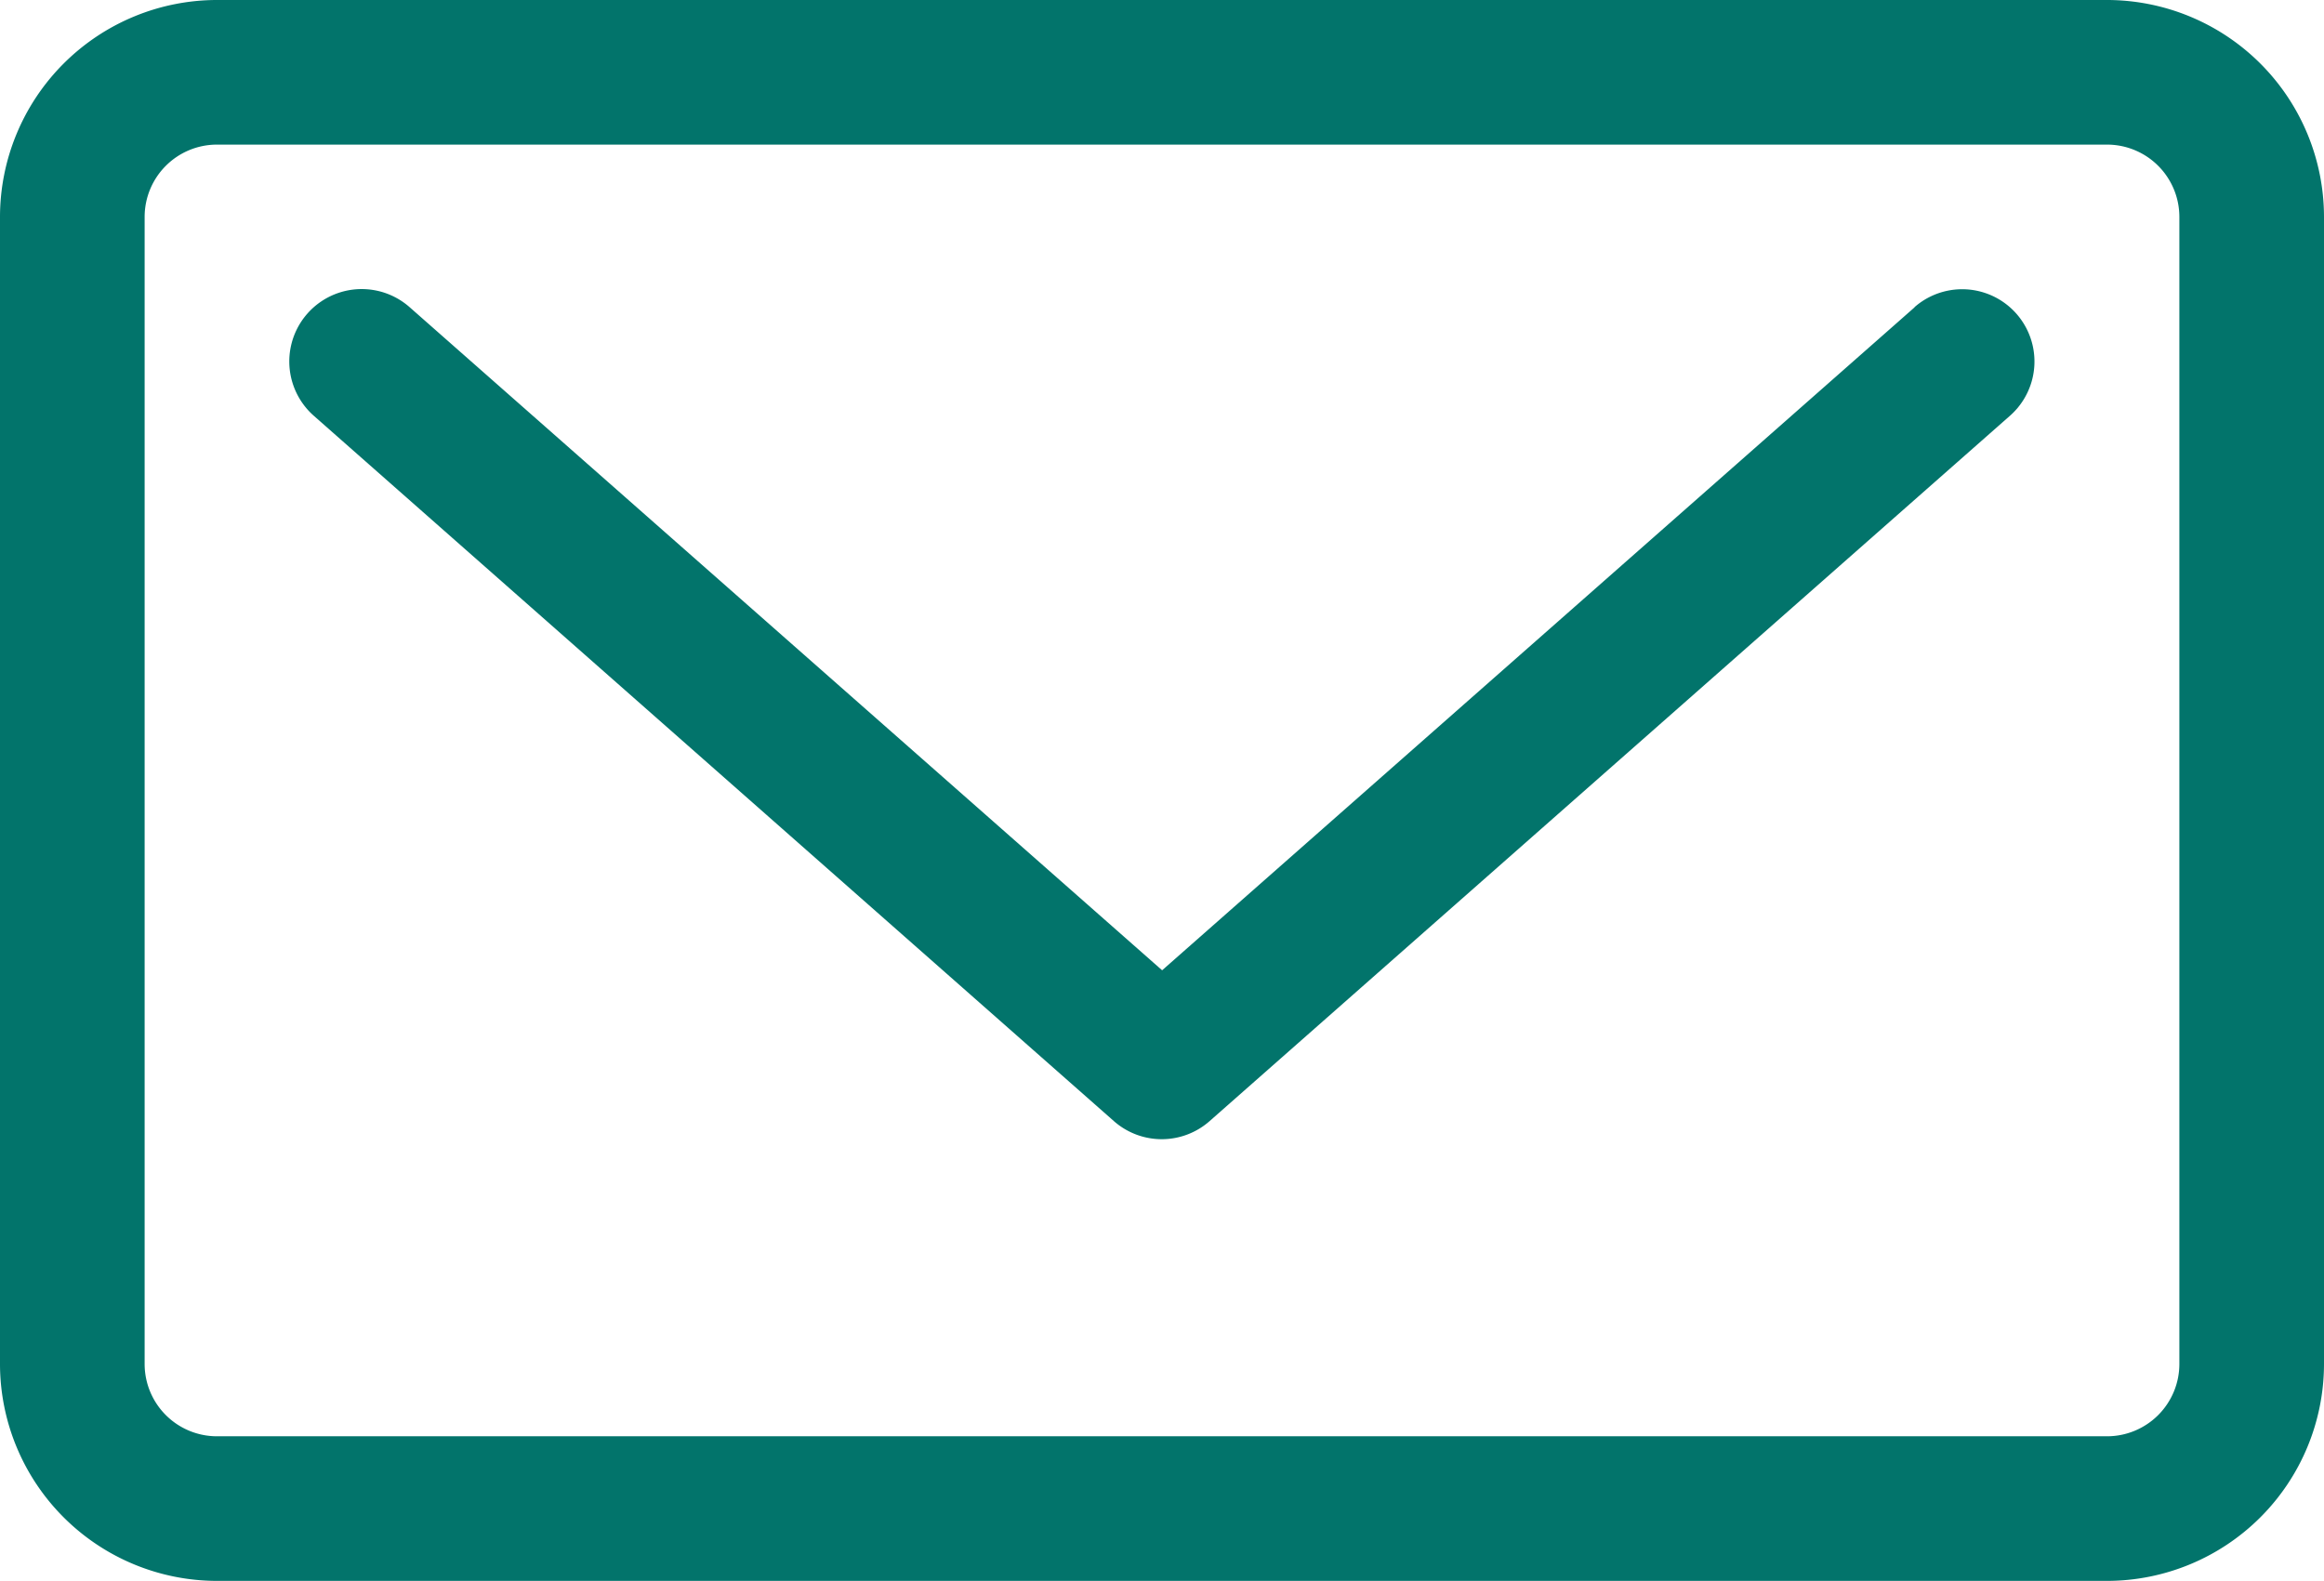
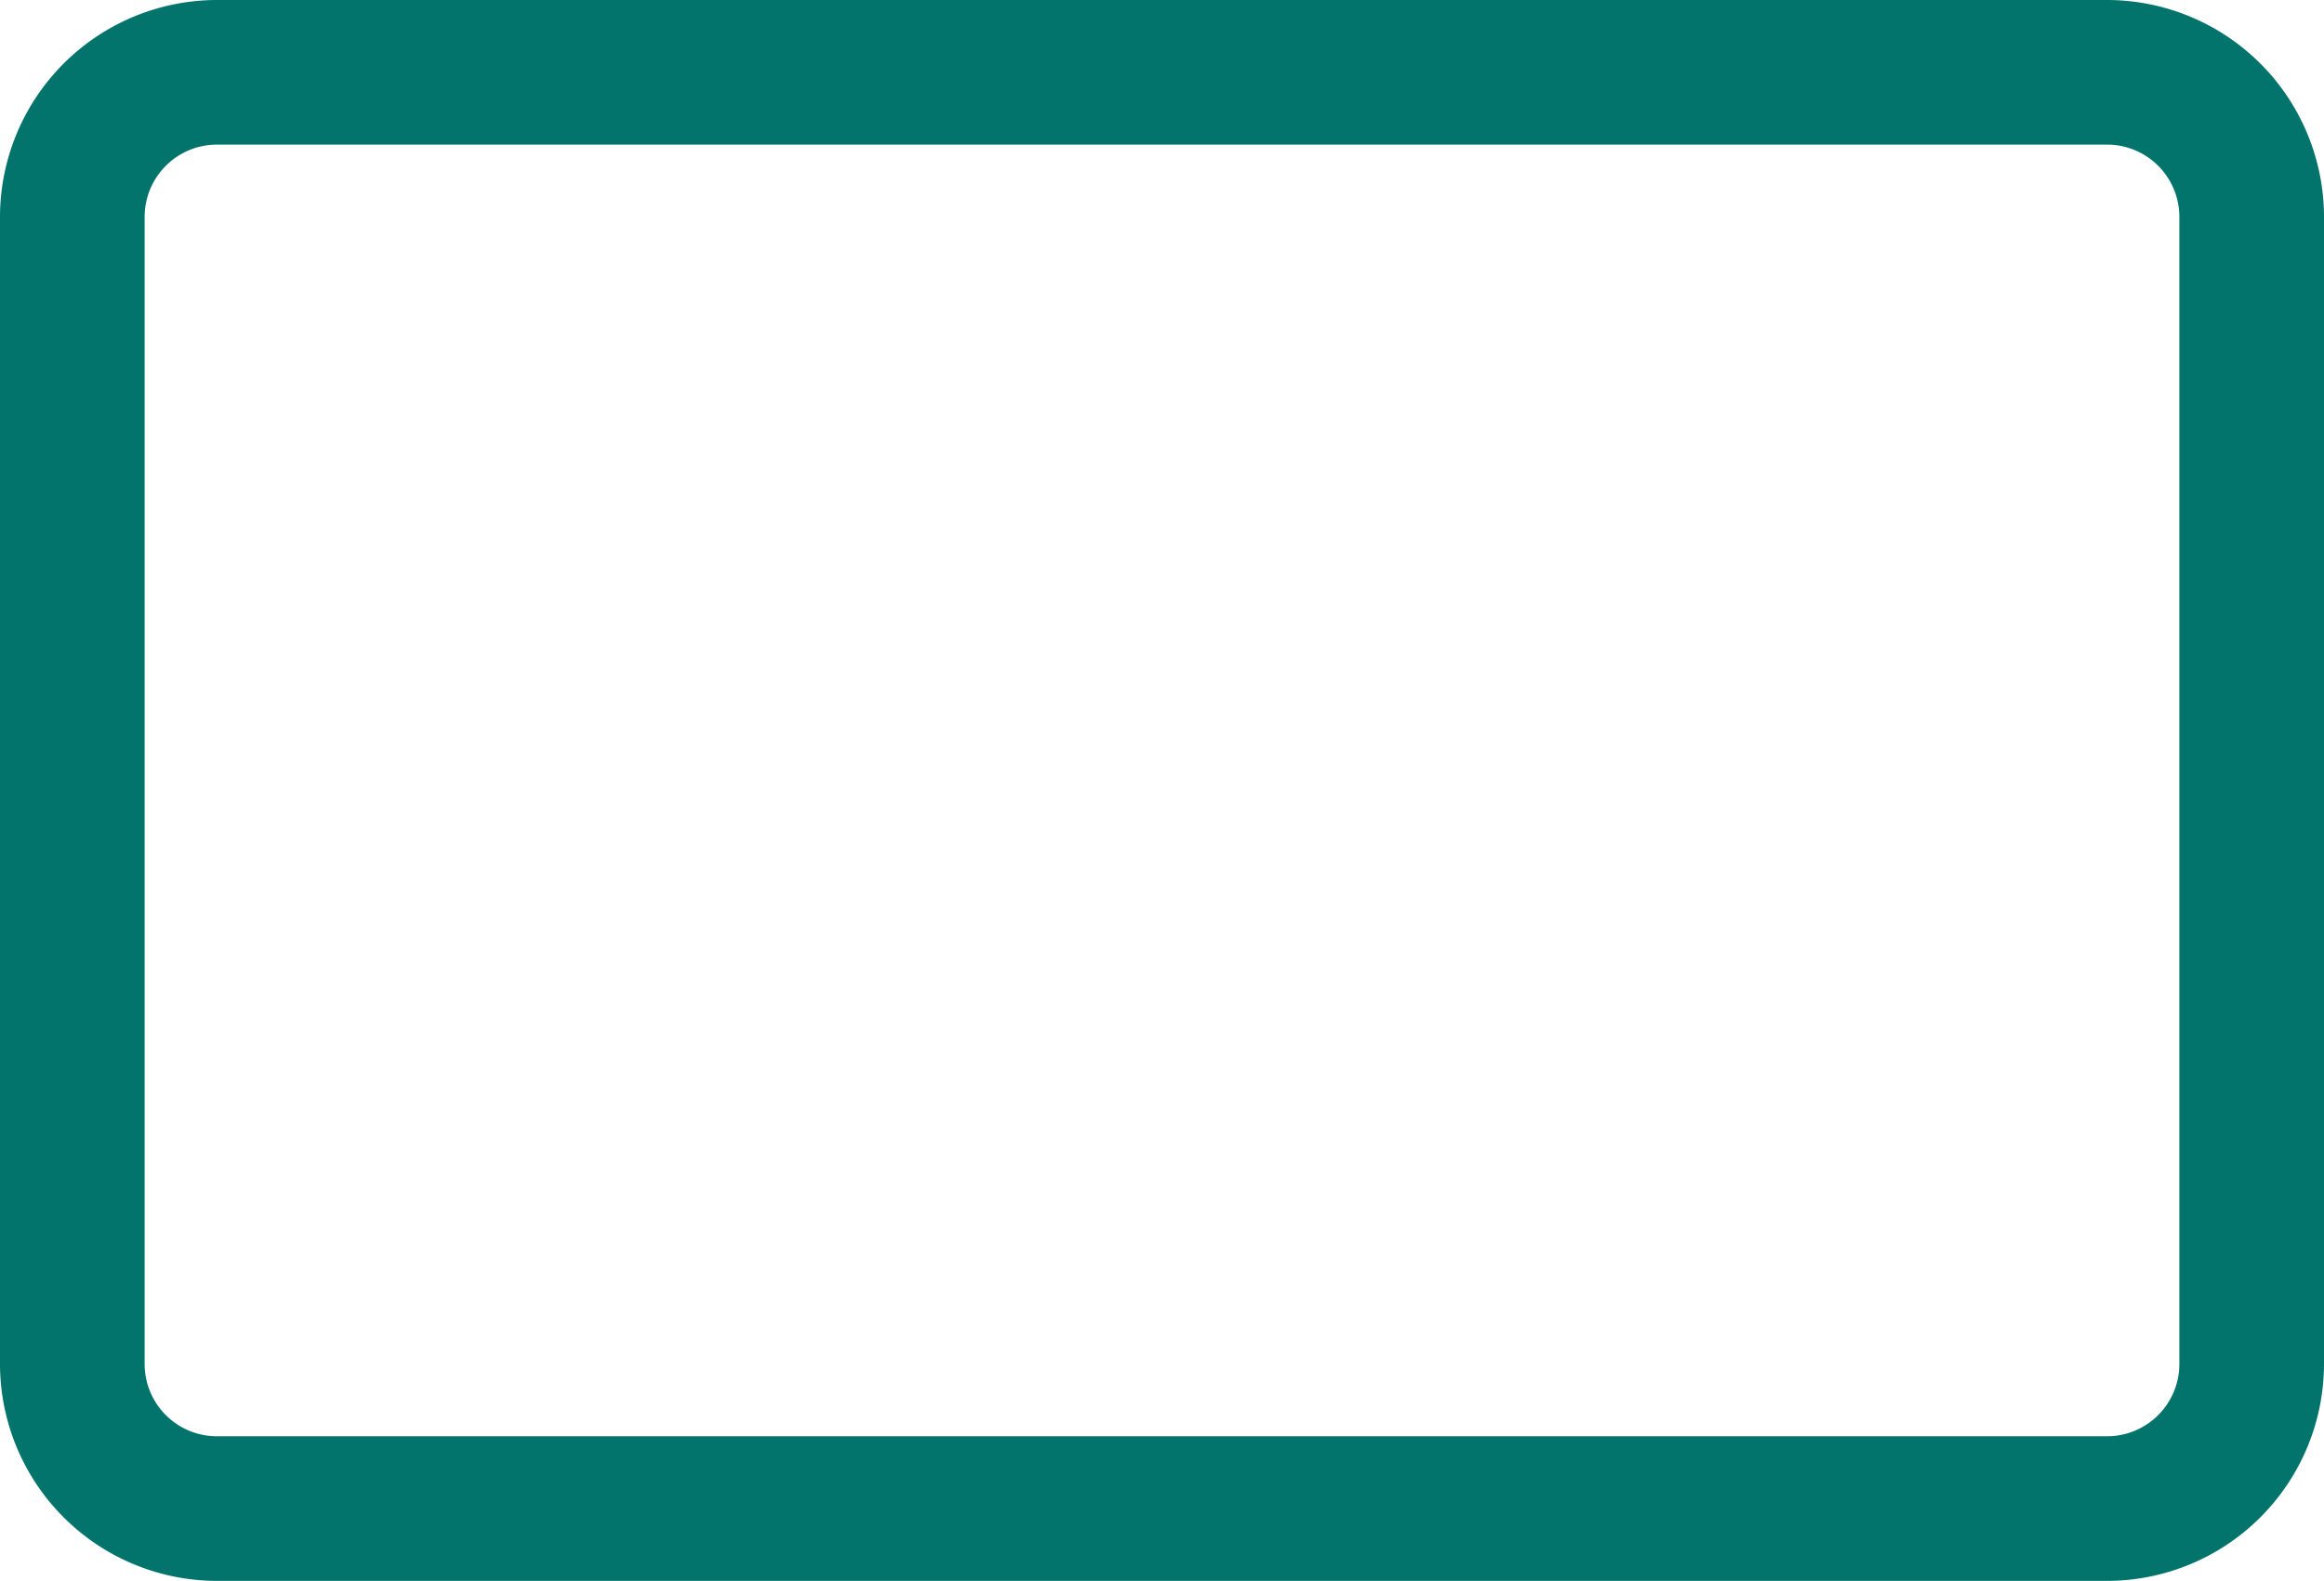
<svg xmlns="http://www.w3.org/2000/svg" id="email" width="27.011" height="18.377" viewBox="0 0 27.011 18.377">
-   <path id="Path_30" data-name="Path 30" d="M48.893,68.738l-8.747,7.708L31.4,68.738A.84.84,0,1,0,30.286,70l9.3,8.2a.841.841,0,0,0,1.111,0L50,70a.84.84,0,1,0-1.111-1.261Z" transform="translate(-26.639 -65.167)" fill="#02746b" />
  <path id="Path_31" data-name="Path 31" d="M24.49,38.529H2.521A2.524,2.524,0,0,0,0,41.05V54.385a2.524,2.524,0,0,0,2.521,2.521H24.49a2.524,2.524,0,0,0,2.521-2.521V41.05A2.524,2.524,0,0,0,24.49,38.529Zm.84,15.856a.841.841,0,0,1-.84.84H2.521a.841.841,0,0,1-.84-.84V41.05a.841.841,0,0,1,.84-.84H24.49a.841.841,0,0,1,.84.84Z" transform="translate(0 -38.529)" fill="#02746b" />
</svg>